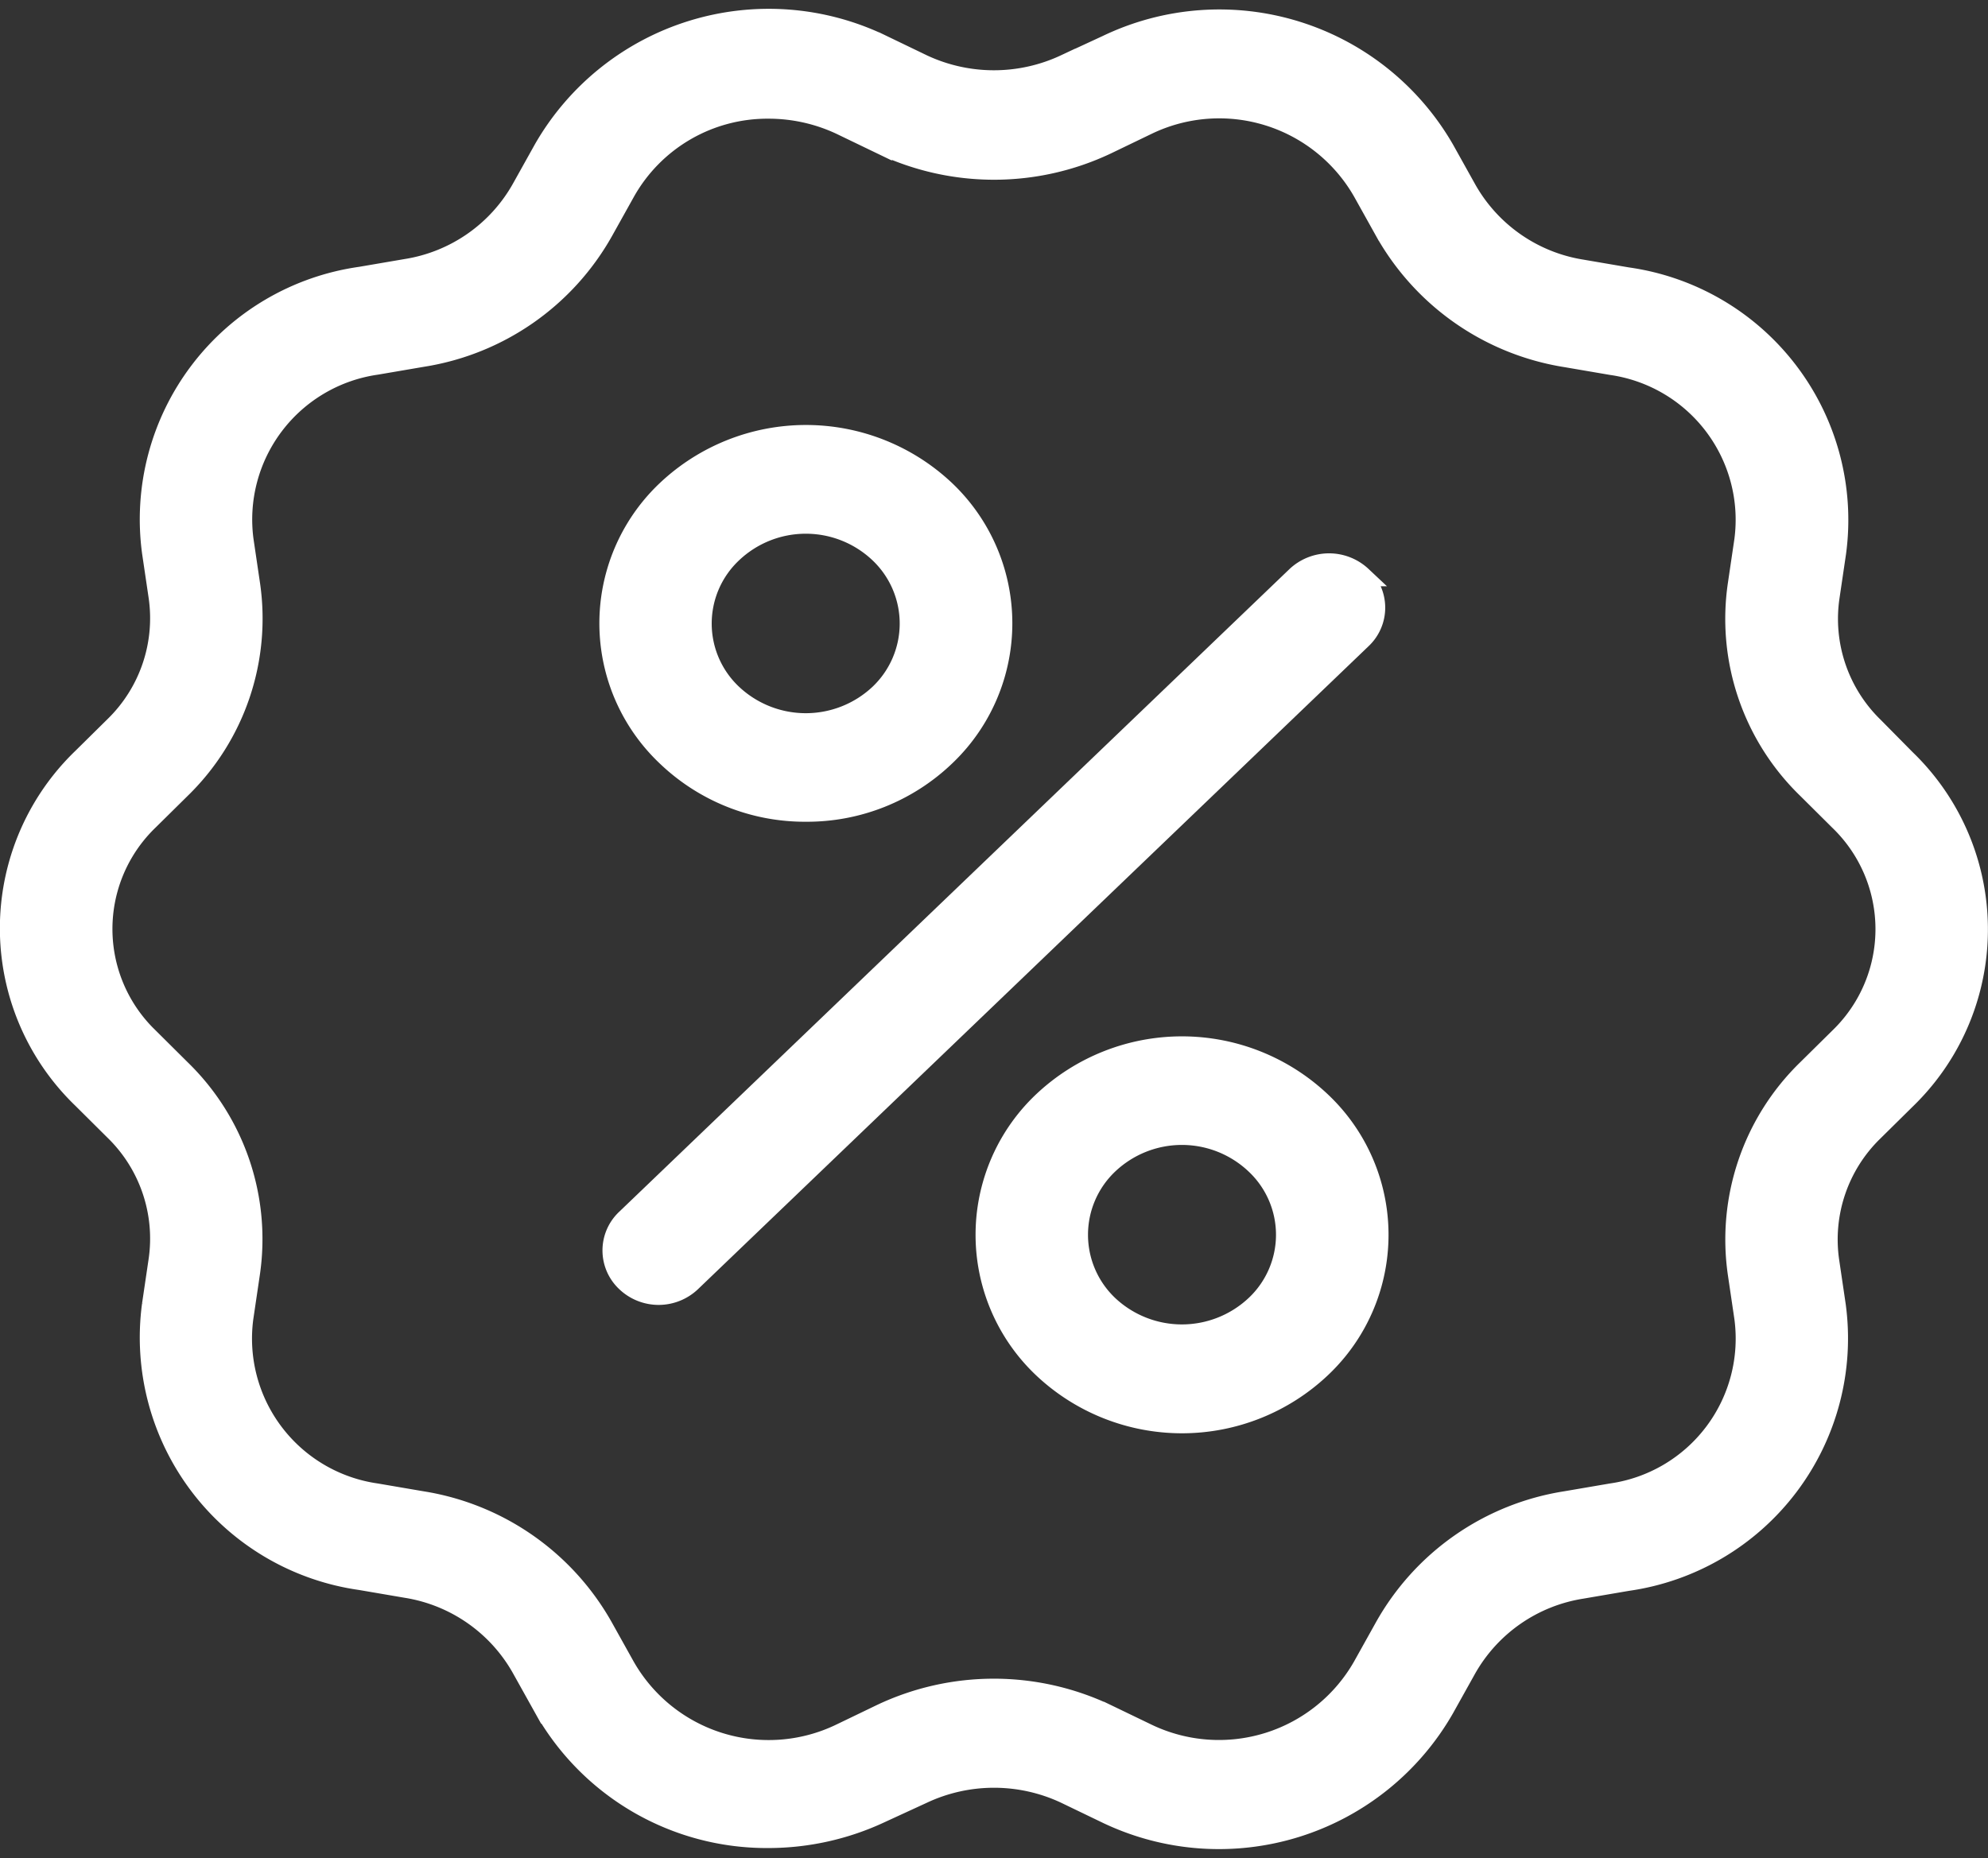
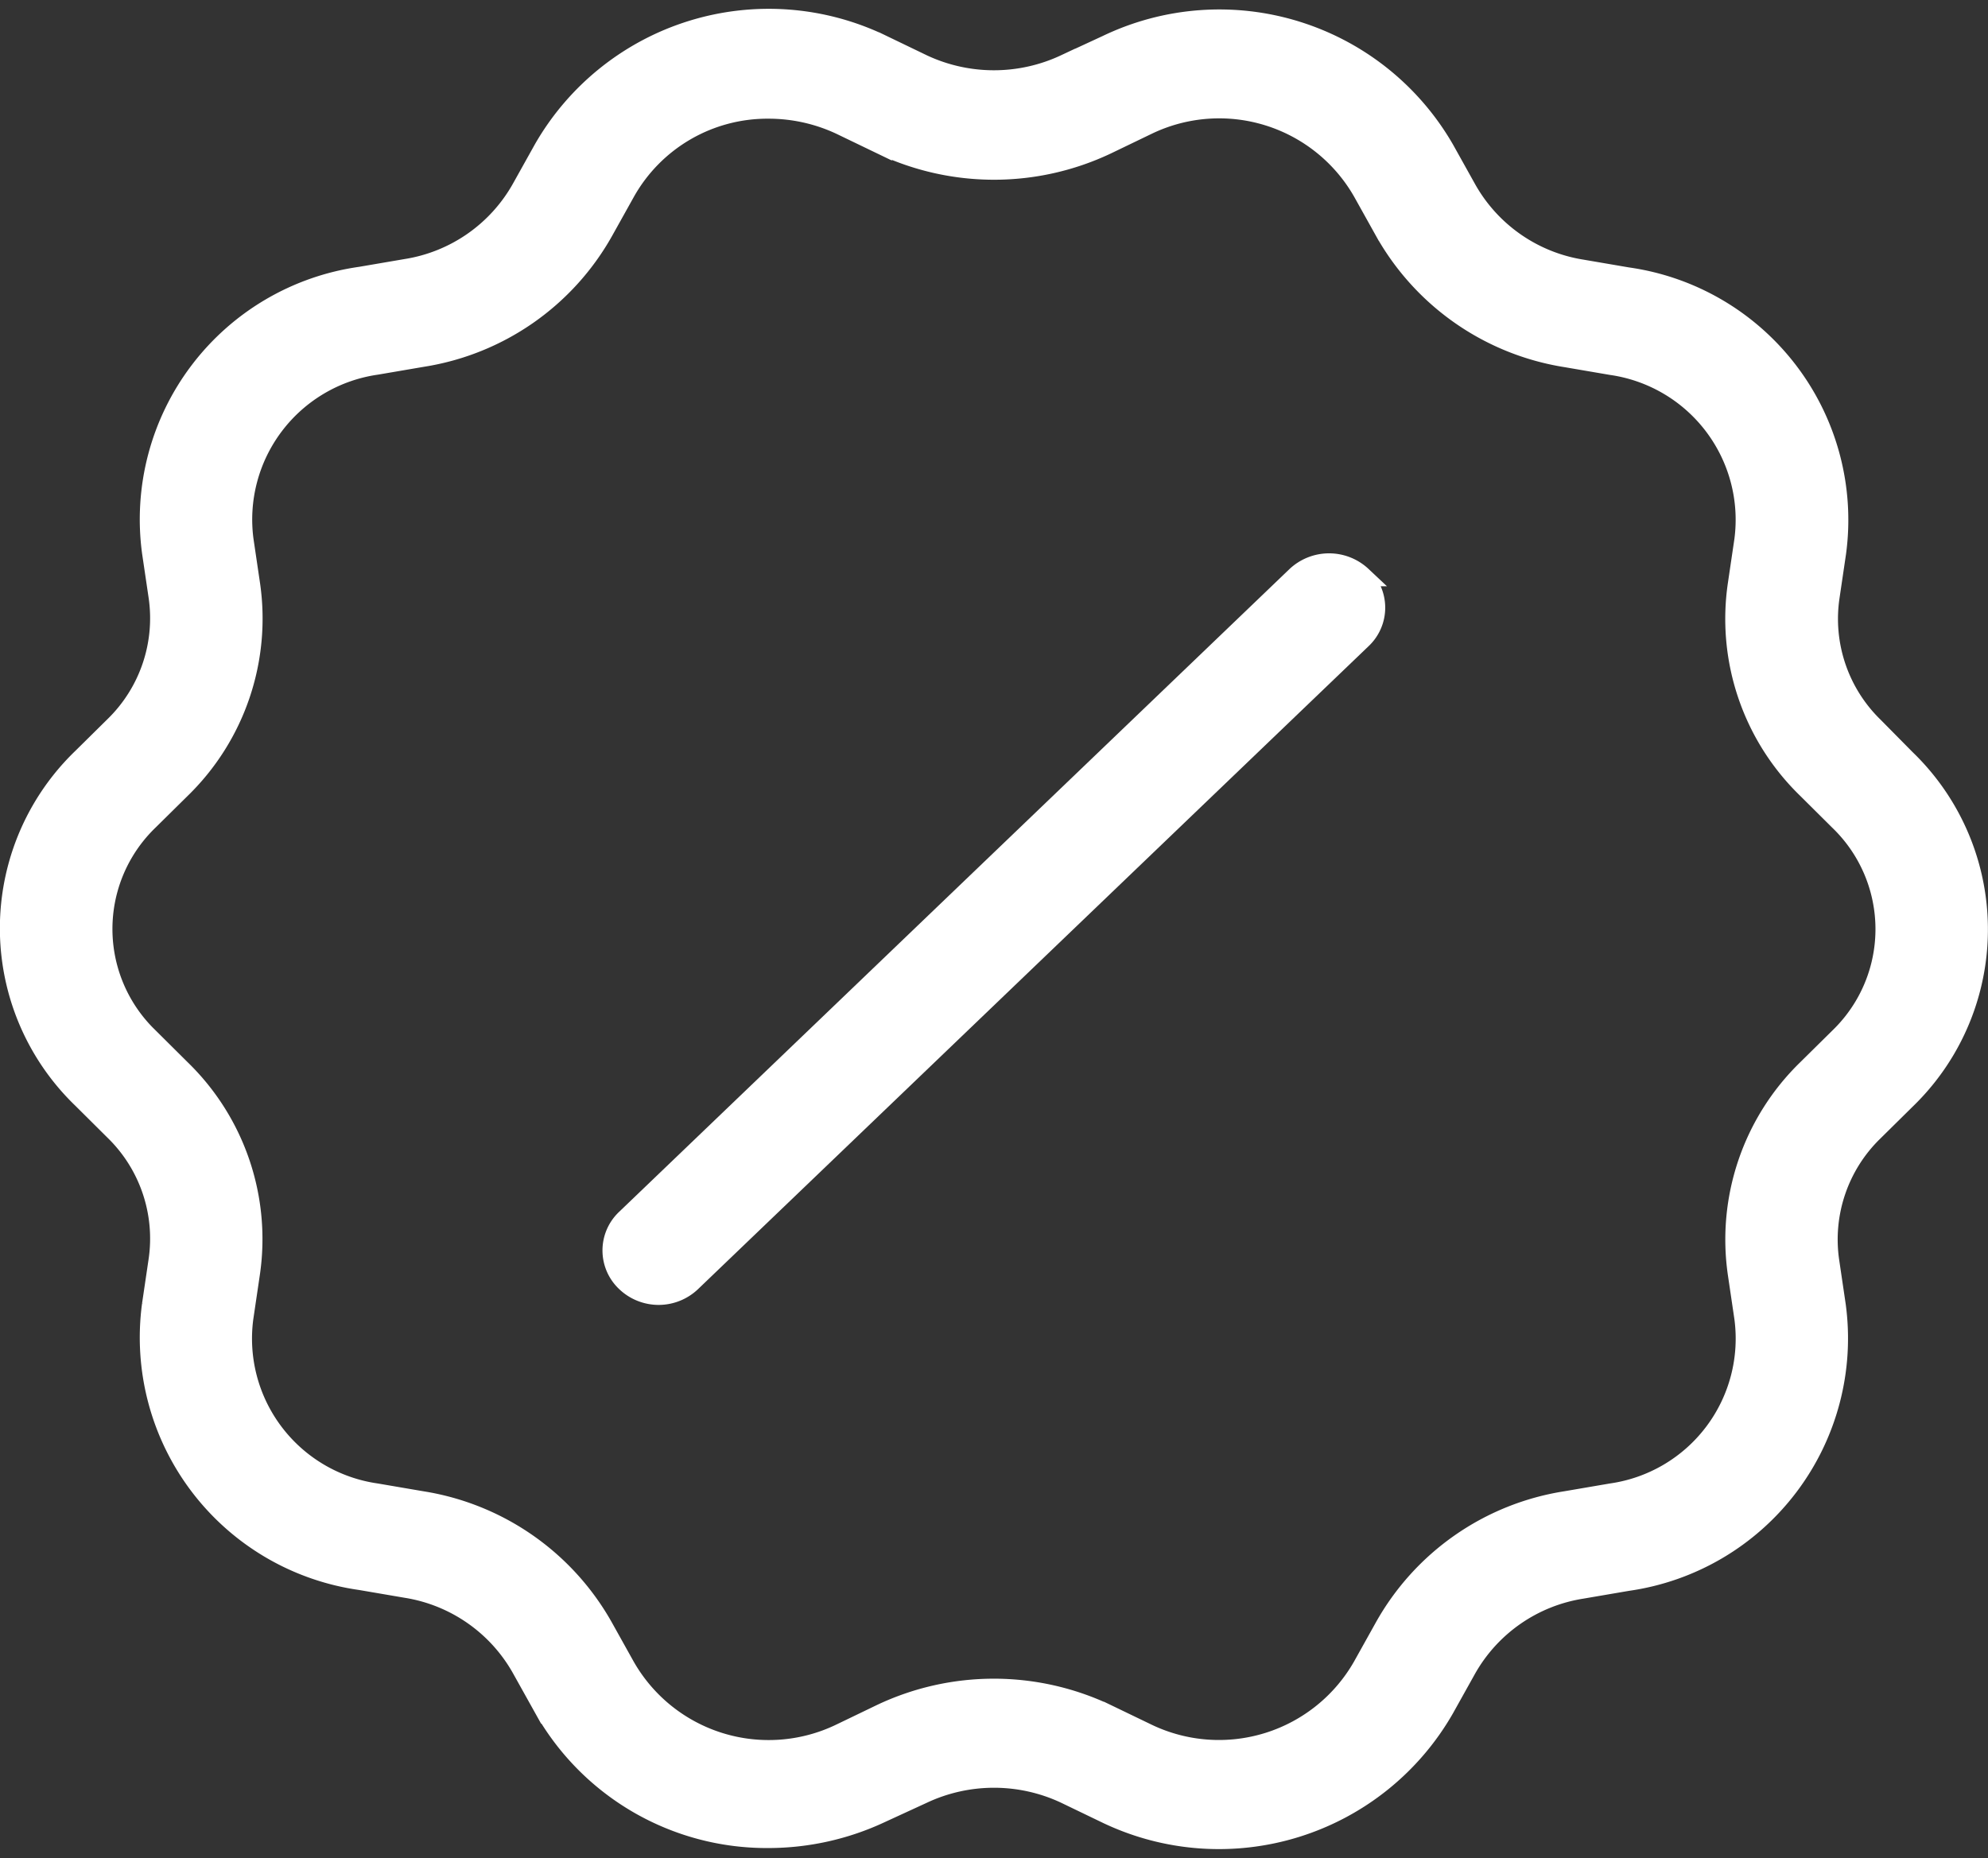
<svg xmlns="http://www.w3.org/2000/svg" width="19.911" height="18.614" viewBox="0 0 19.911 18.614">
  <rect x="0" y="0" width="19.911" height="18.614" fill="#333333" stroke="none" />
  <g id="offer" transform="translate(-7.343 -8.787)">
    <path id="Path_28017" data-name="Path 28017" d="M26.11,16.07a1.51,1.51,0,0,1-.442-1.306l.065-.44a2.455,2.455,0,0,0-2.089-2.759l-.456-.078a1.617,1.617,0,0,1-1.158-.806l-.218-.391A2.6,2.6,0,0,0,18.43,9.238l-.417.193a1.681,1.681,0,0,1-1.431,0l-.415-.2a2.6,2.6,0,0,0-3.381,1.053l-.218.391a1.615,1.615,0,0,1-1.158.806l-.456.078a2.455,2.455,0,0,0-2.089,2.759l.065.44a1.51,1.51,0,0,1-.442,1.306l-.322.318a2.368,2.368,0,0,0,0,3.409l.322.32a1.51,1.51,0,0,1,.442,1.306l-.065.44a2.455,2.455,0,0,0,2.089,2.759l.456.078a1.617,1.617,0,0,1,1.158.806l.218.391A2.564,2.564,0,0,0,15.04,27.2a2.652,2.652,0,0,0,1.128-.253l.415-.191a1.681,1.681,0,0,1,1.431,0l.415.2A2.6,2.6,0,0,0,21.809,25.9l.218-.391a1.615,1.615,0,0,1,1.158-.806l.456-.078a2.455,2.455,0,0,0,2.089-2.759l-.065-.44a1.51,1.51,0,0,1,.442-1.306l.322-.318a2.368,2.368,0,0,0,0-3.409Zm-.345,3.112-.322.318a2.377,2.377,0,0,0-.695,2.048l.065.44a1.566,1.566,0,0,1-1.332,1.759l-.456.078a2.528,2.528,0,0,0-1.816,1.266l-.218.391a1.658,1.658,0,0,1-2.156.673l-.415-.2a2.633,2.633,0,0,0-2.246,0l-.415.2a1.656,1.656,0,0,1-2.156-.673l-.218-.391a2.537,2.537,0,0,0-1.816-1.266l-.456-.078a1.566,1.566,0,0,1-1.332-1.759l.065-.44A2.369,2.369,0,0,0,9.153,19.5l-.322-.32a1.51,1.51,0,0,1,0-2.174l.322-.318a2.377,2.377,0,0,0,.695-2.048l-.065-.44a1.566,1.566,0,0,1,1.332-1.759l.456-.078A2.528,2.528,0,0,0,13.387,11.1l.218-.391a1.633,1.633,0,0,1,1.436-.833,1.7,1.7,0,0,1,.72.16l.415.2a2.633,2.633,0,0,0,2.246,0l.415-.2a1.656,1.656,0,0,1,2.156.673l.218.391a2.537,2.537,0,0,0,1.816,1.266l.456.078A1.566,1.566,0,0,1,24.813,14.2l-.065.44a2.369,2.369,0,0,0,.695,2.048l.322.32a1.51,1.51,0,0,1,0,2.174Z" transform="translate(0 0)" fill="#fff" stroke="#fff" stroke-width="0.2" />
    <path id="Path_28018" data-name="Path 28018" d="M41.009,33.635a.478.478,0,0,0-.655,0L33.64,40.074a.432.432,0,0,0,0,.629.472.472,0,0,0,.653,0l6.714-6.439a.43.43,0,0,0,0-.629Z" transform="translate(-20.027 -19.075)" fill="#fff" stroke="#fff" stroke-width="0.2" />
-     <path id="Path_28019" data-name="Path 28019" d="M35.338,31.492a2,2,0,0,0,1.392-.553,1.837,1.837,0,0,0,0-2.67,2.032,2.032,0,0,0-2.784,0,1.833,1.833,0,0,0,0,2.67A2,2,0,0,0,35.338,31.492ZM34.6,28.9a1.071,1.071,0,0,1,1.473,0,.973.973,0,0,1,0,1.413,1.076,1.076,0,0,1-1.473,0,.969.969,0,0,1,0-1.413Z" transform="translate(-19.923 -14.573)" fill="#fff" stroke="#fff" stroke-width="0.2" />
-     <path id="Path_28020" data-name="Path 28020" d="M50.212,55.843a1.837,1.837,0,0,0,0,2.67,2.028,2.028,0,0,0,2.784,0,1.833,1.833,0,0,0,0-2.67A2.028,2.028,0,0,0,50.212,55.843Zm2.128,2.041a1.076,1.076,0,0,1-1.473,0,.973.973,0,0,1,0-1.413,1.071,1.071,0,0,1,1.473,0,.969.969,0,0,1,0,1.413Z" transform="translate(-32.423 -36.021)" fill="#fff" stroke="#fff" stroke-width="0.2" />
  </g>
</svg>